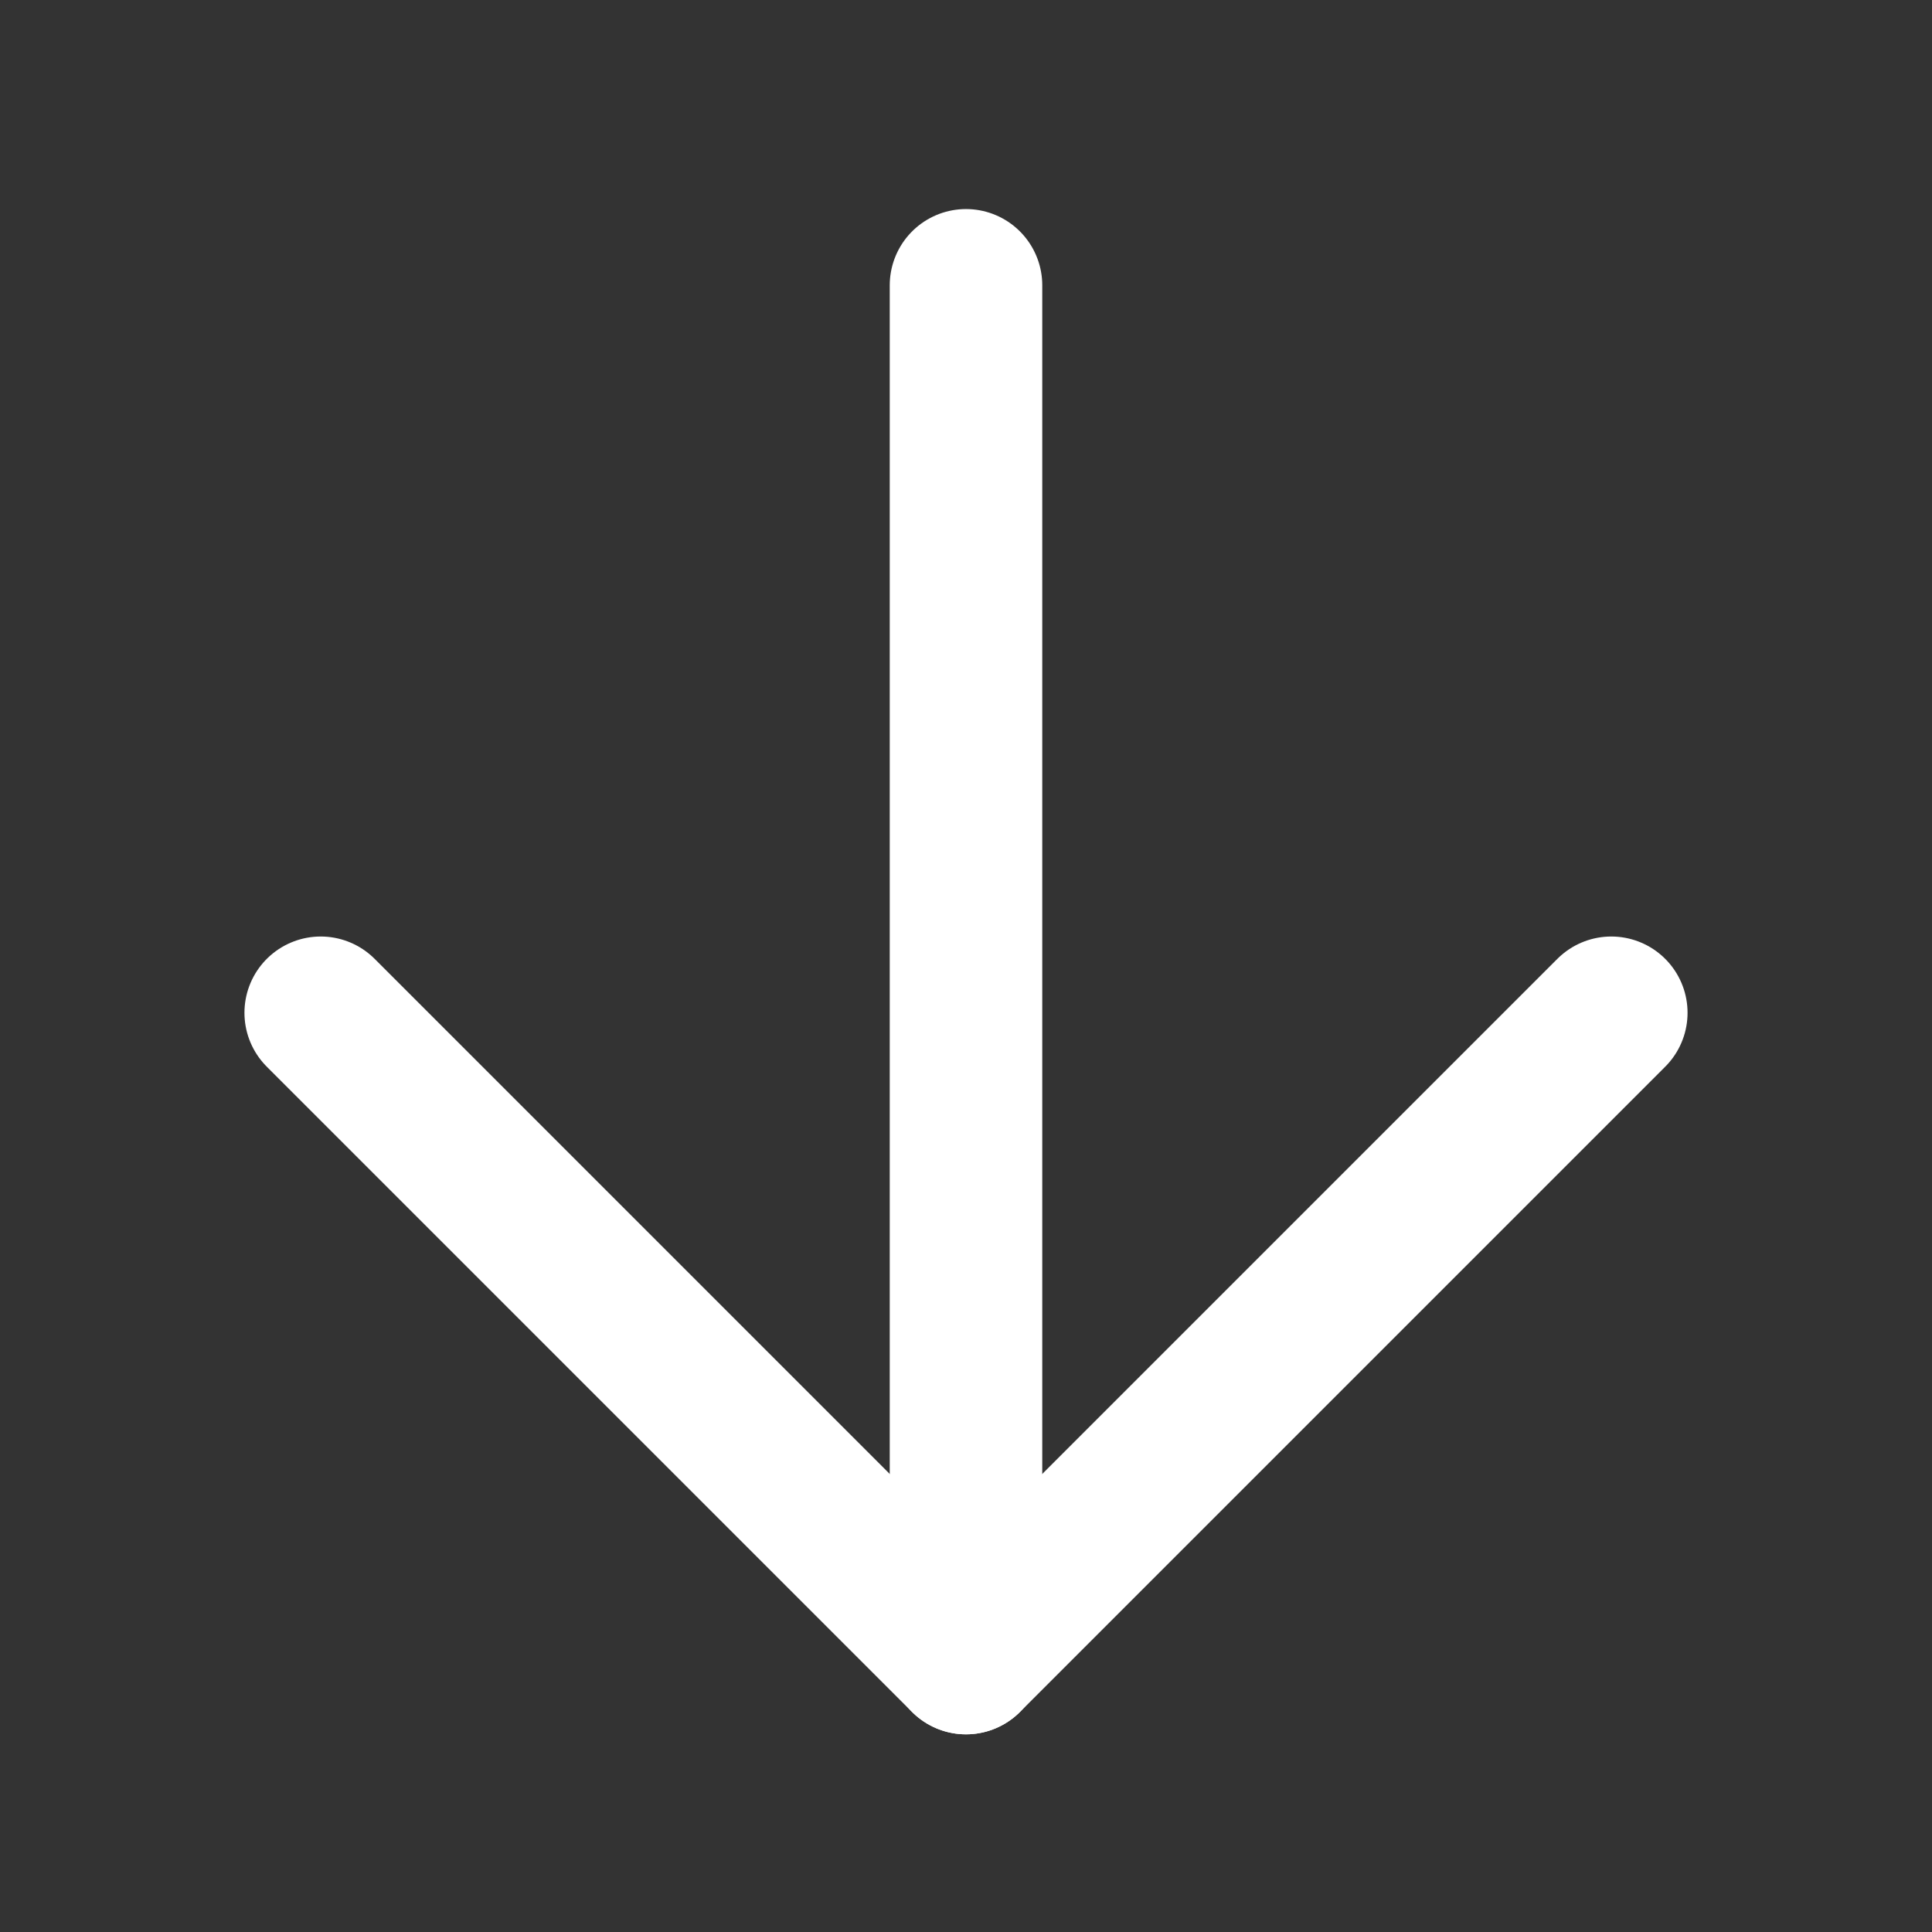
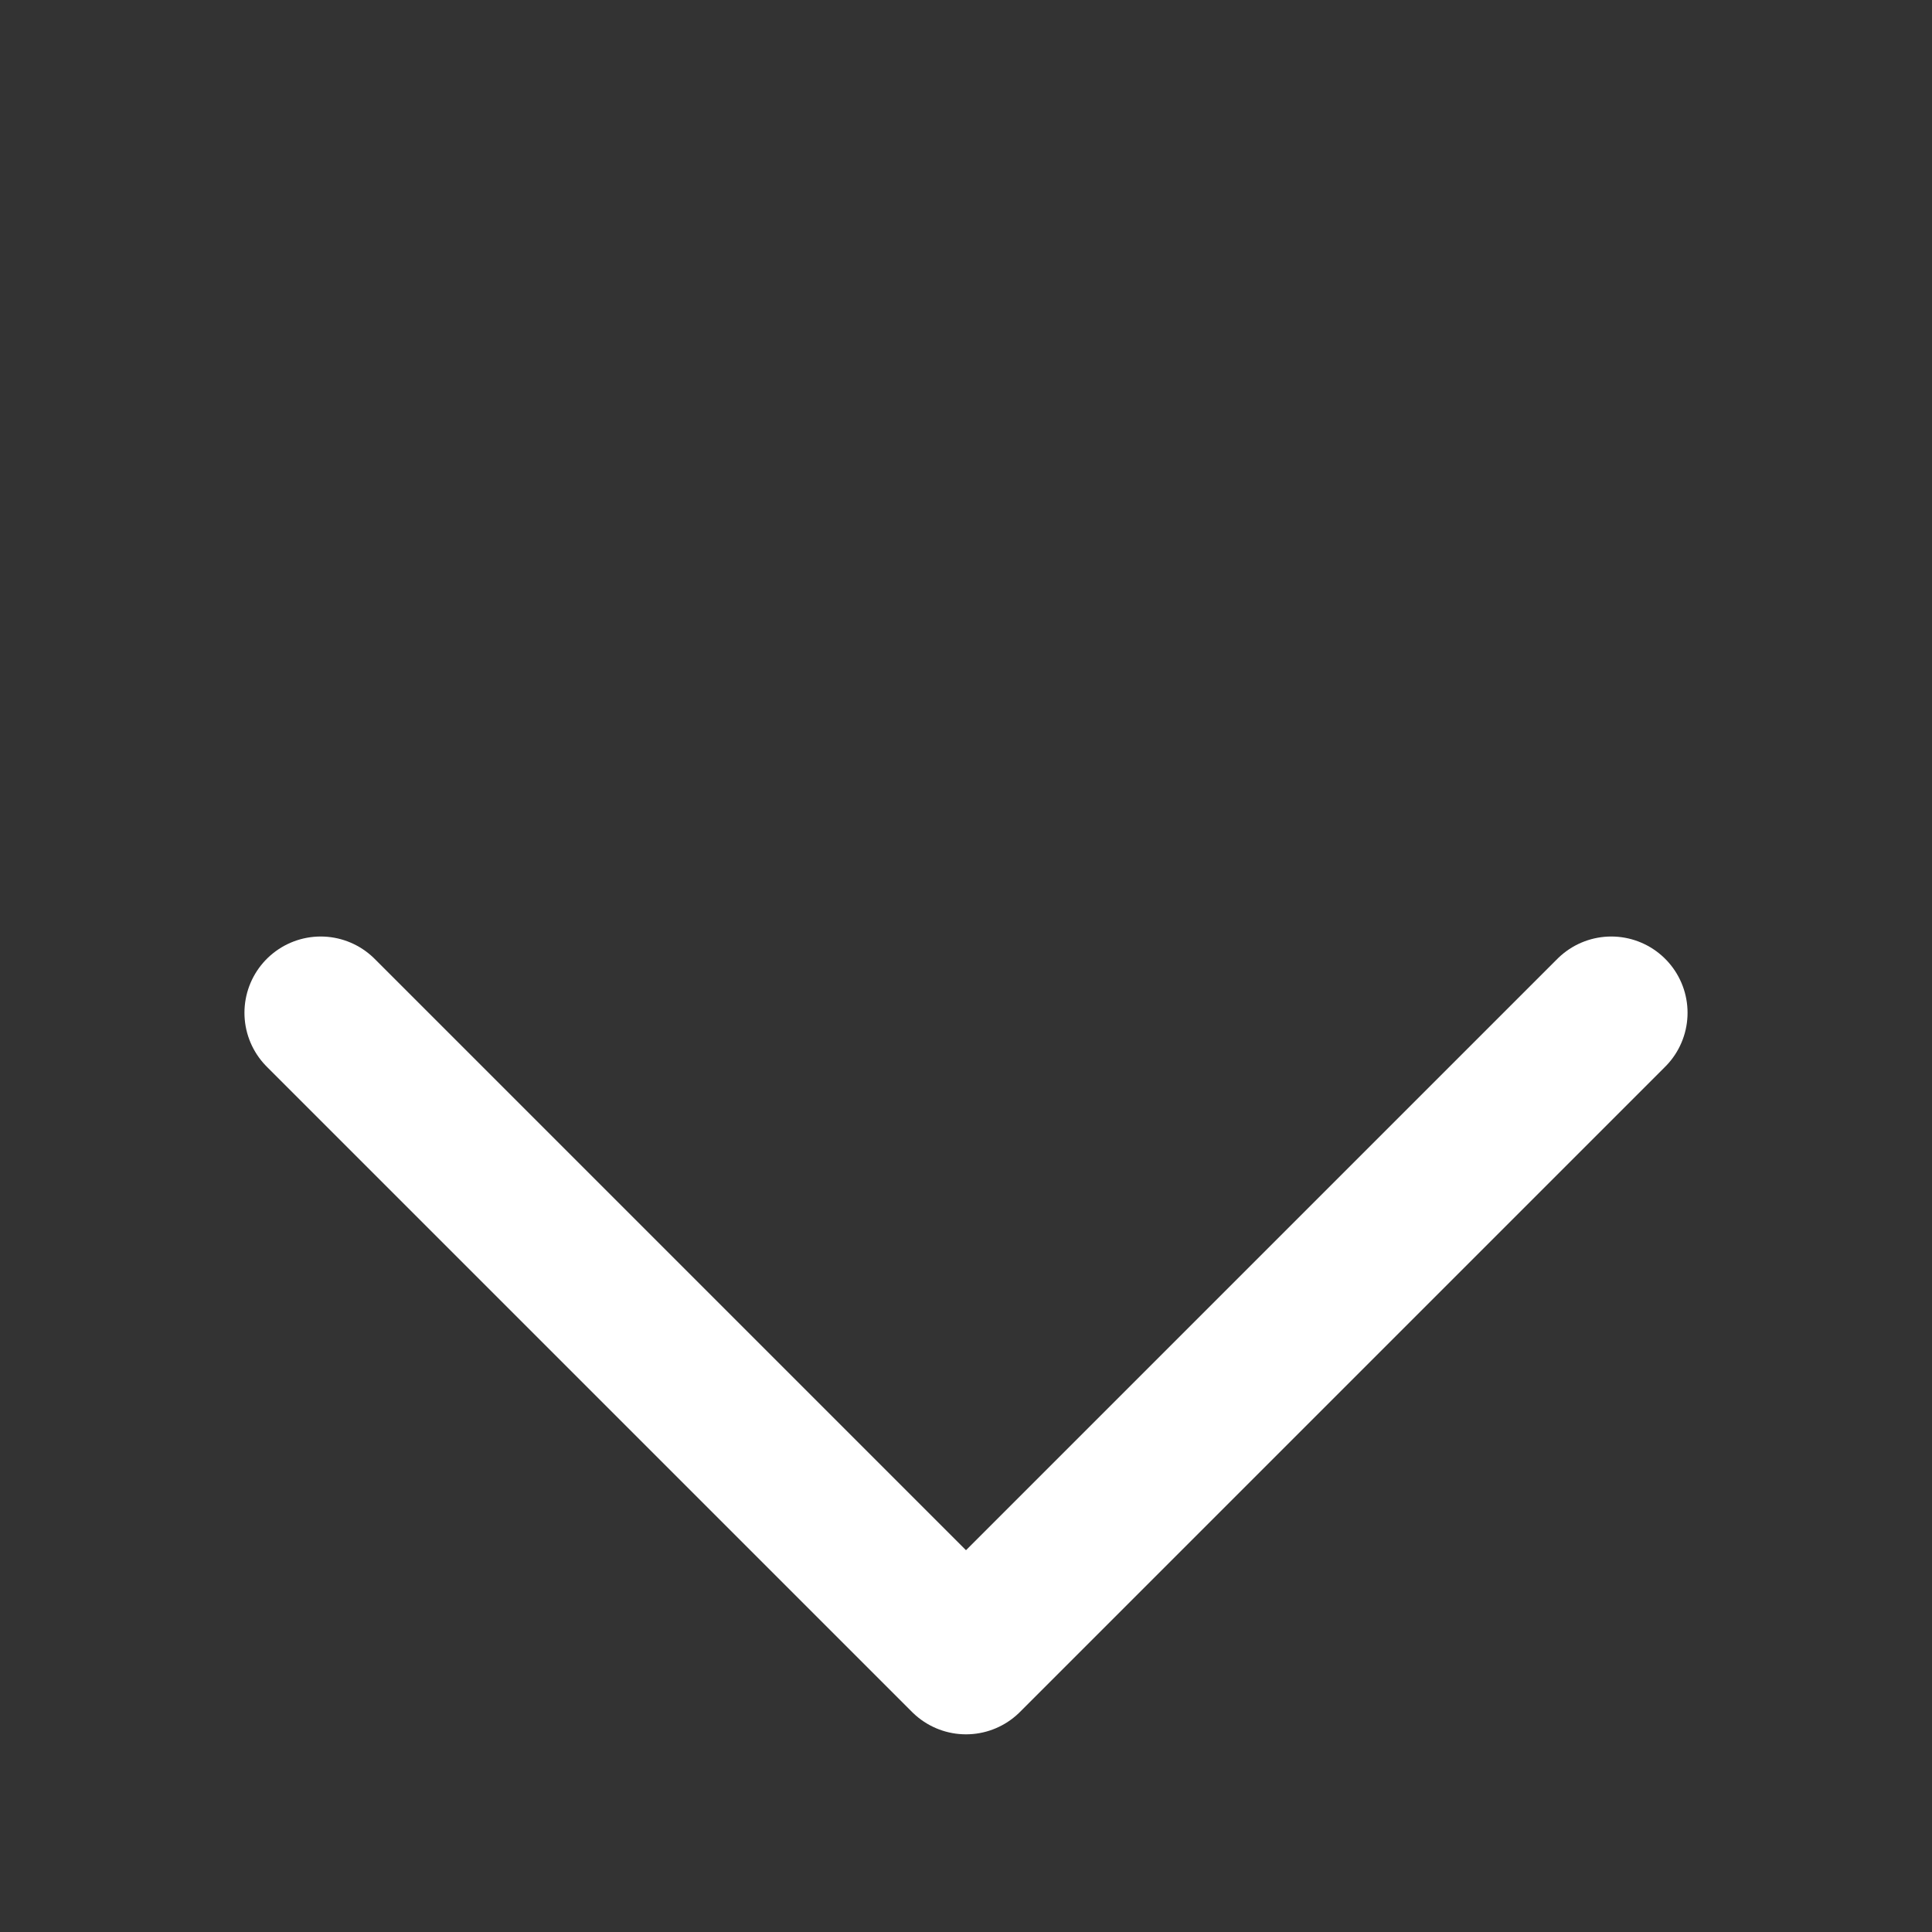
<svg xmlns="http://www.w3.org/2000/svg" width="19" height="19" viewBox="0 0 19 19" fill="none">
  <rect x="0" y="0" width="19" height="19" fill="#333333" stroke="none" />
  <path d="M15.846 9.96L9.5 16.306L3.154 9.96" stroke="white" stroke-width="1.5" stroke-linecap="round" stroke-linejoin="round" />
-   <path d="M9.5 16.306L9.5 2.806" stroke="white" stroke-width="1.5" stroke-linecap="round" stroke-linejoin="round" />
</svg>